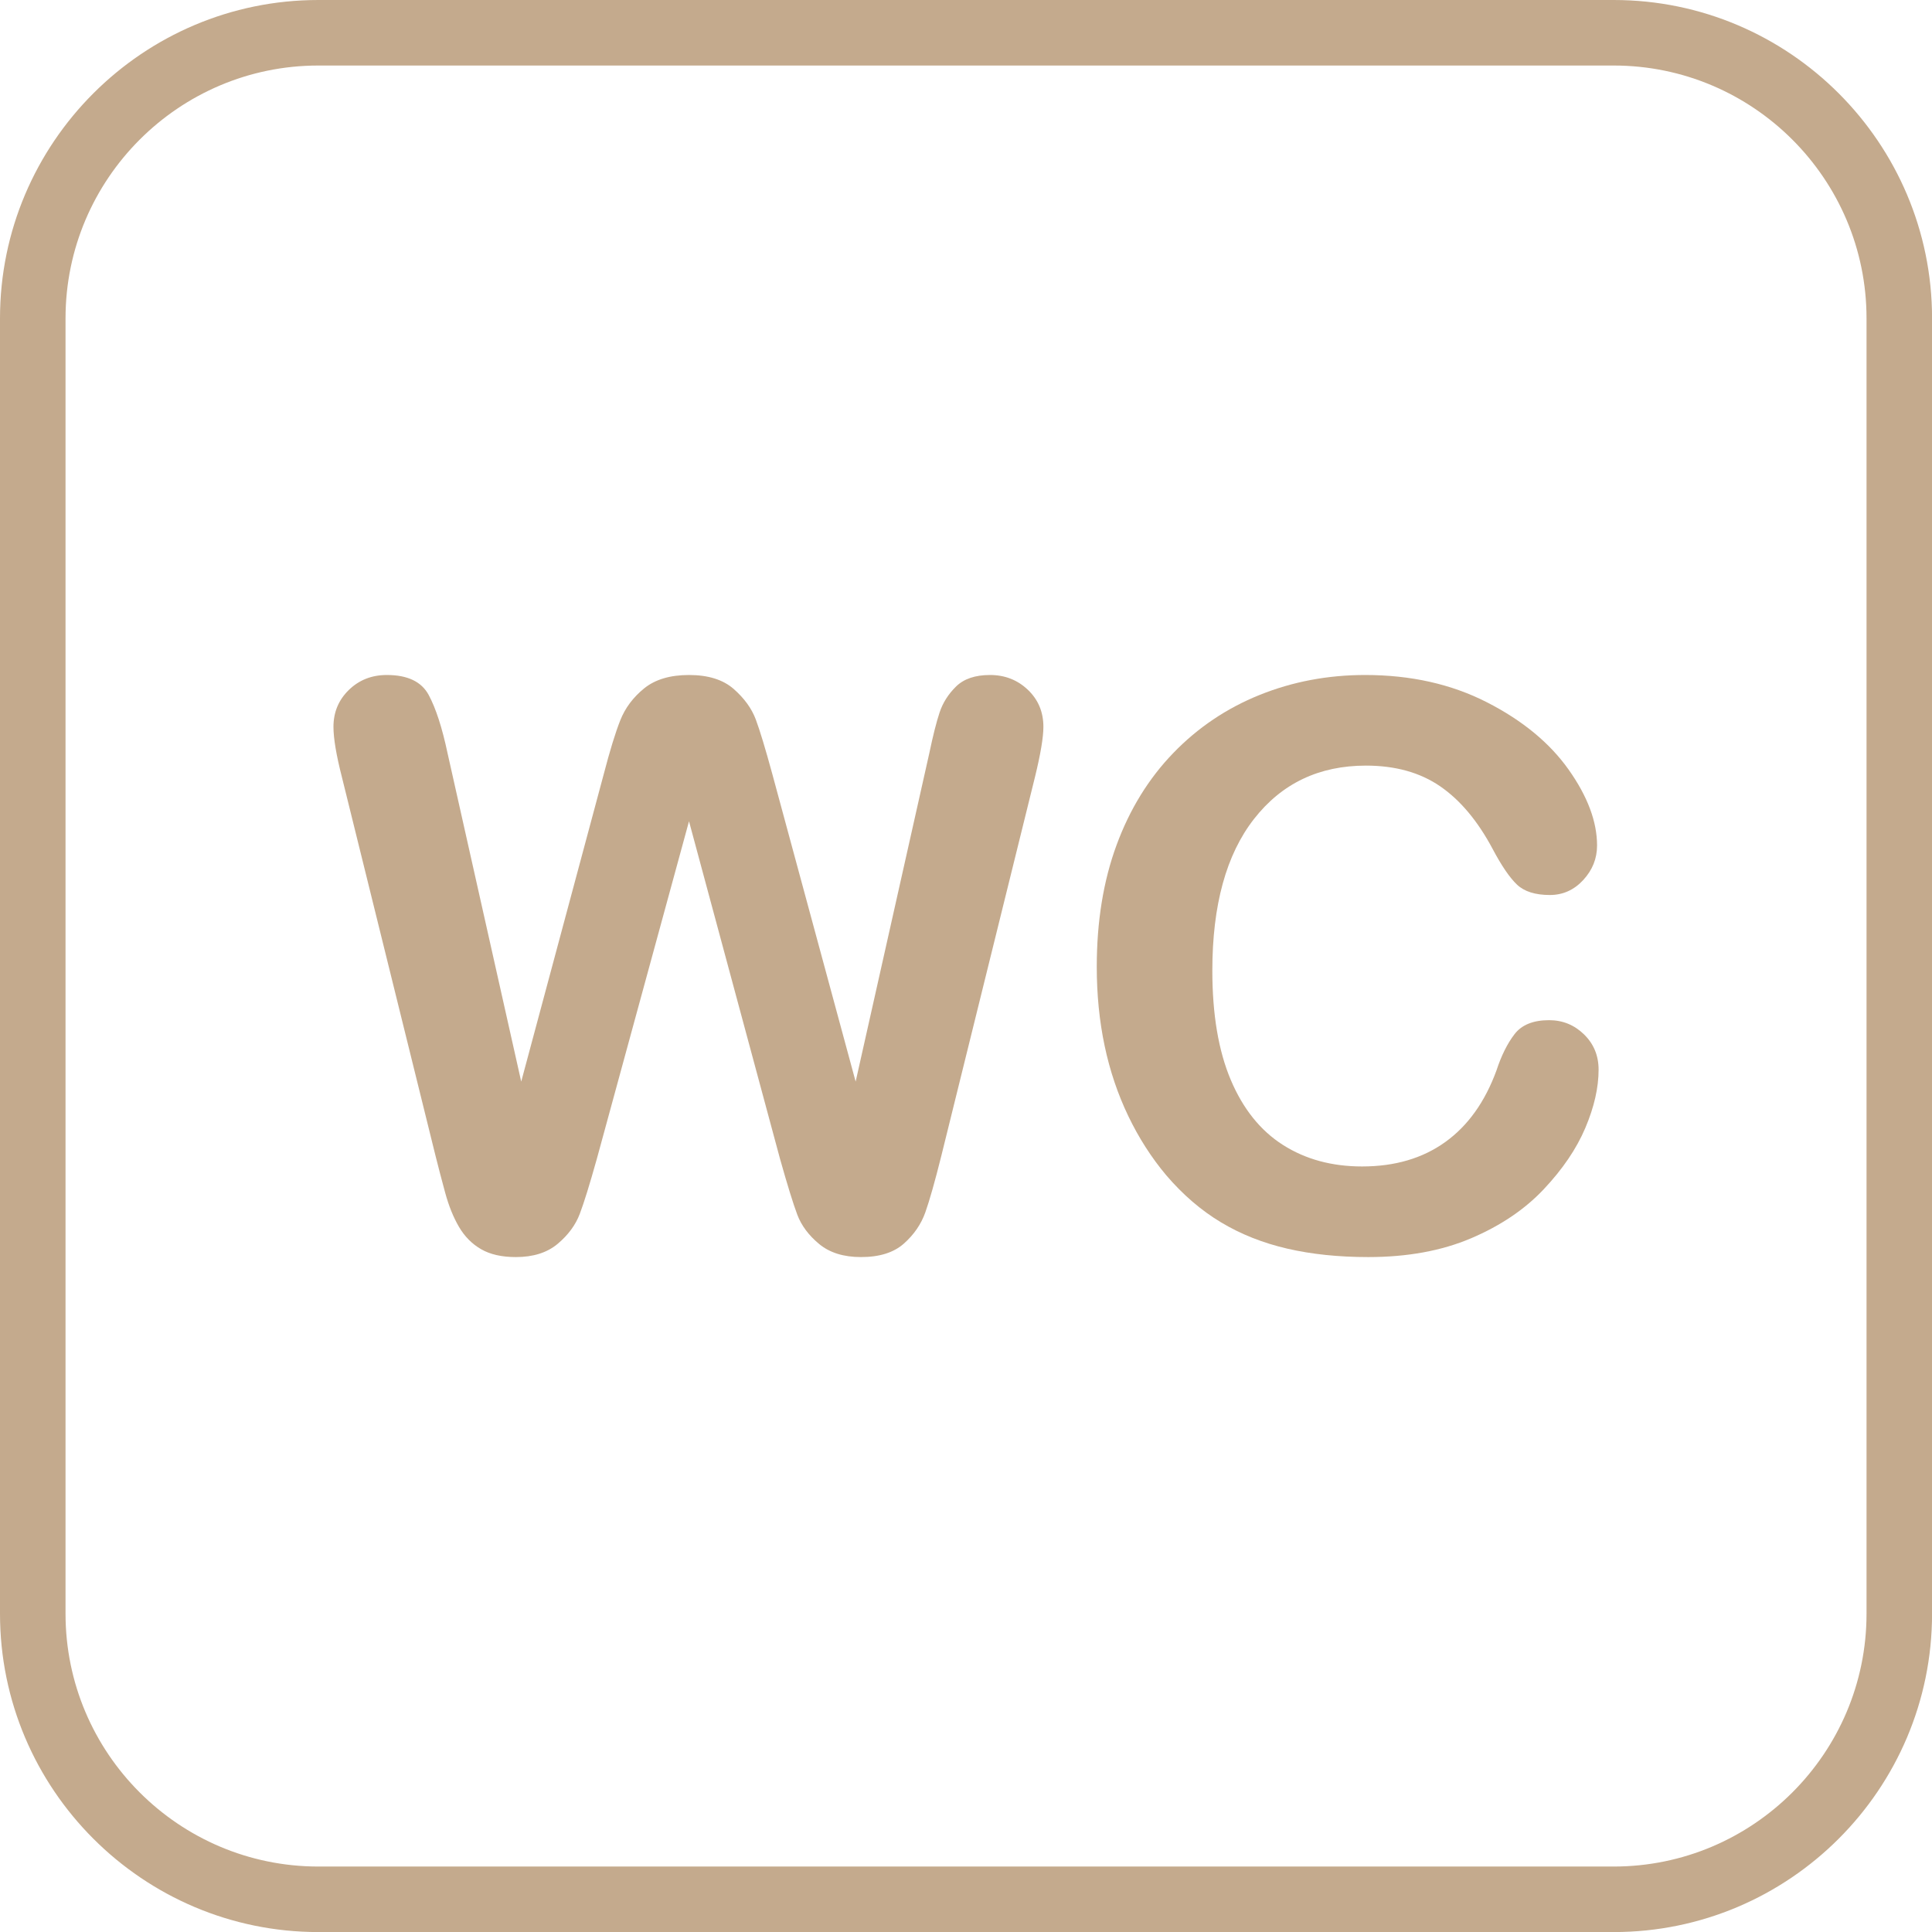
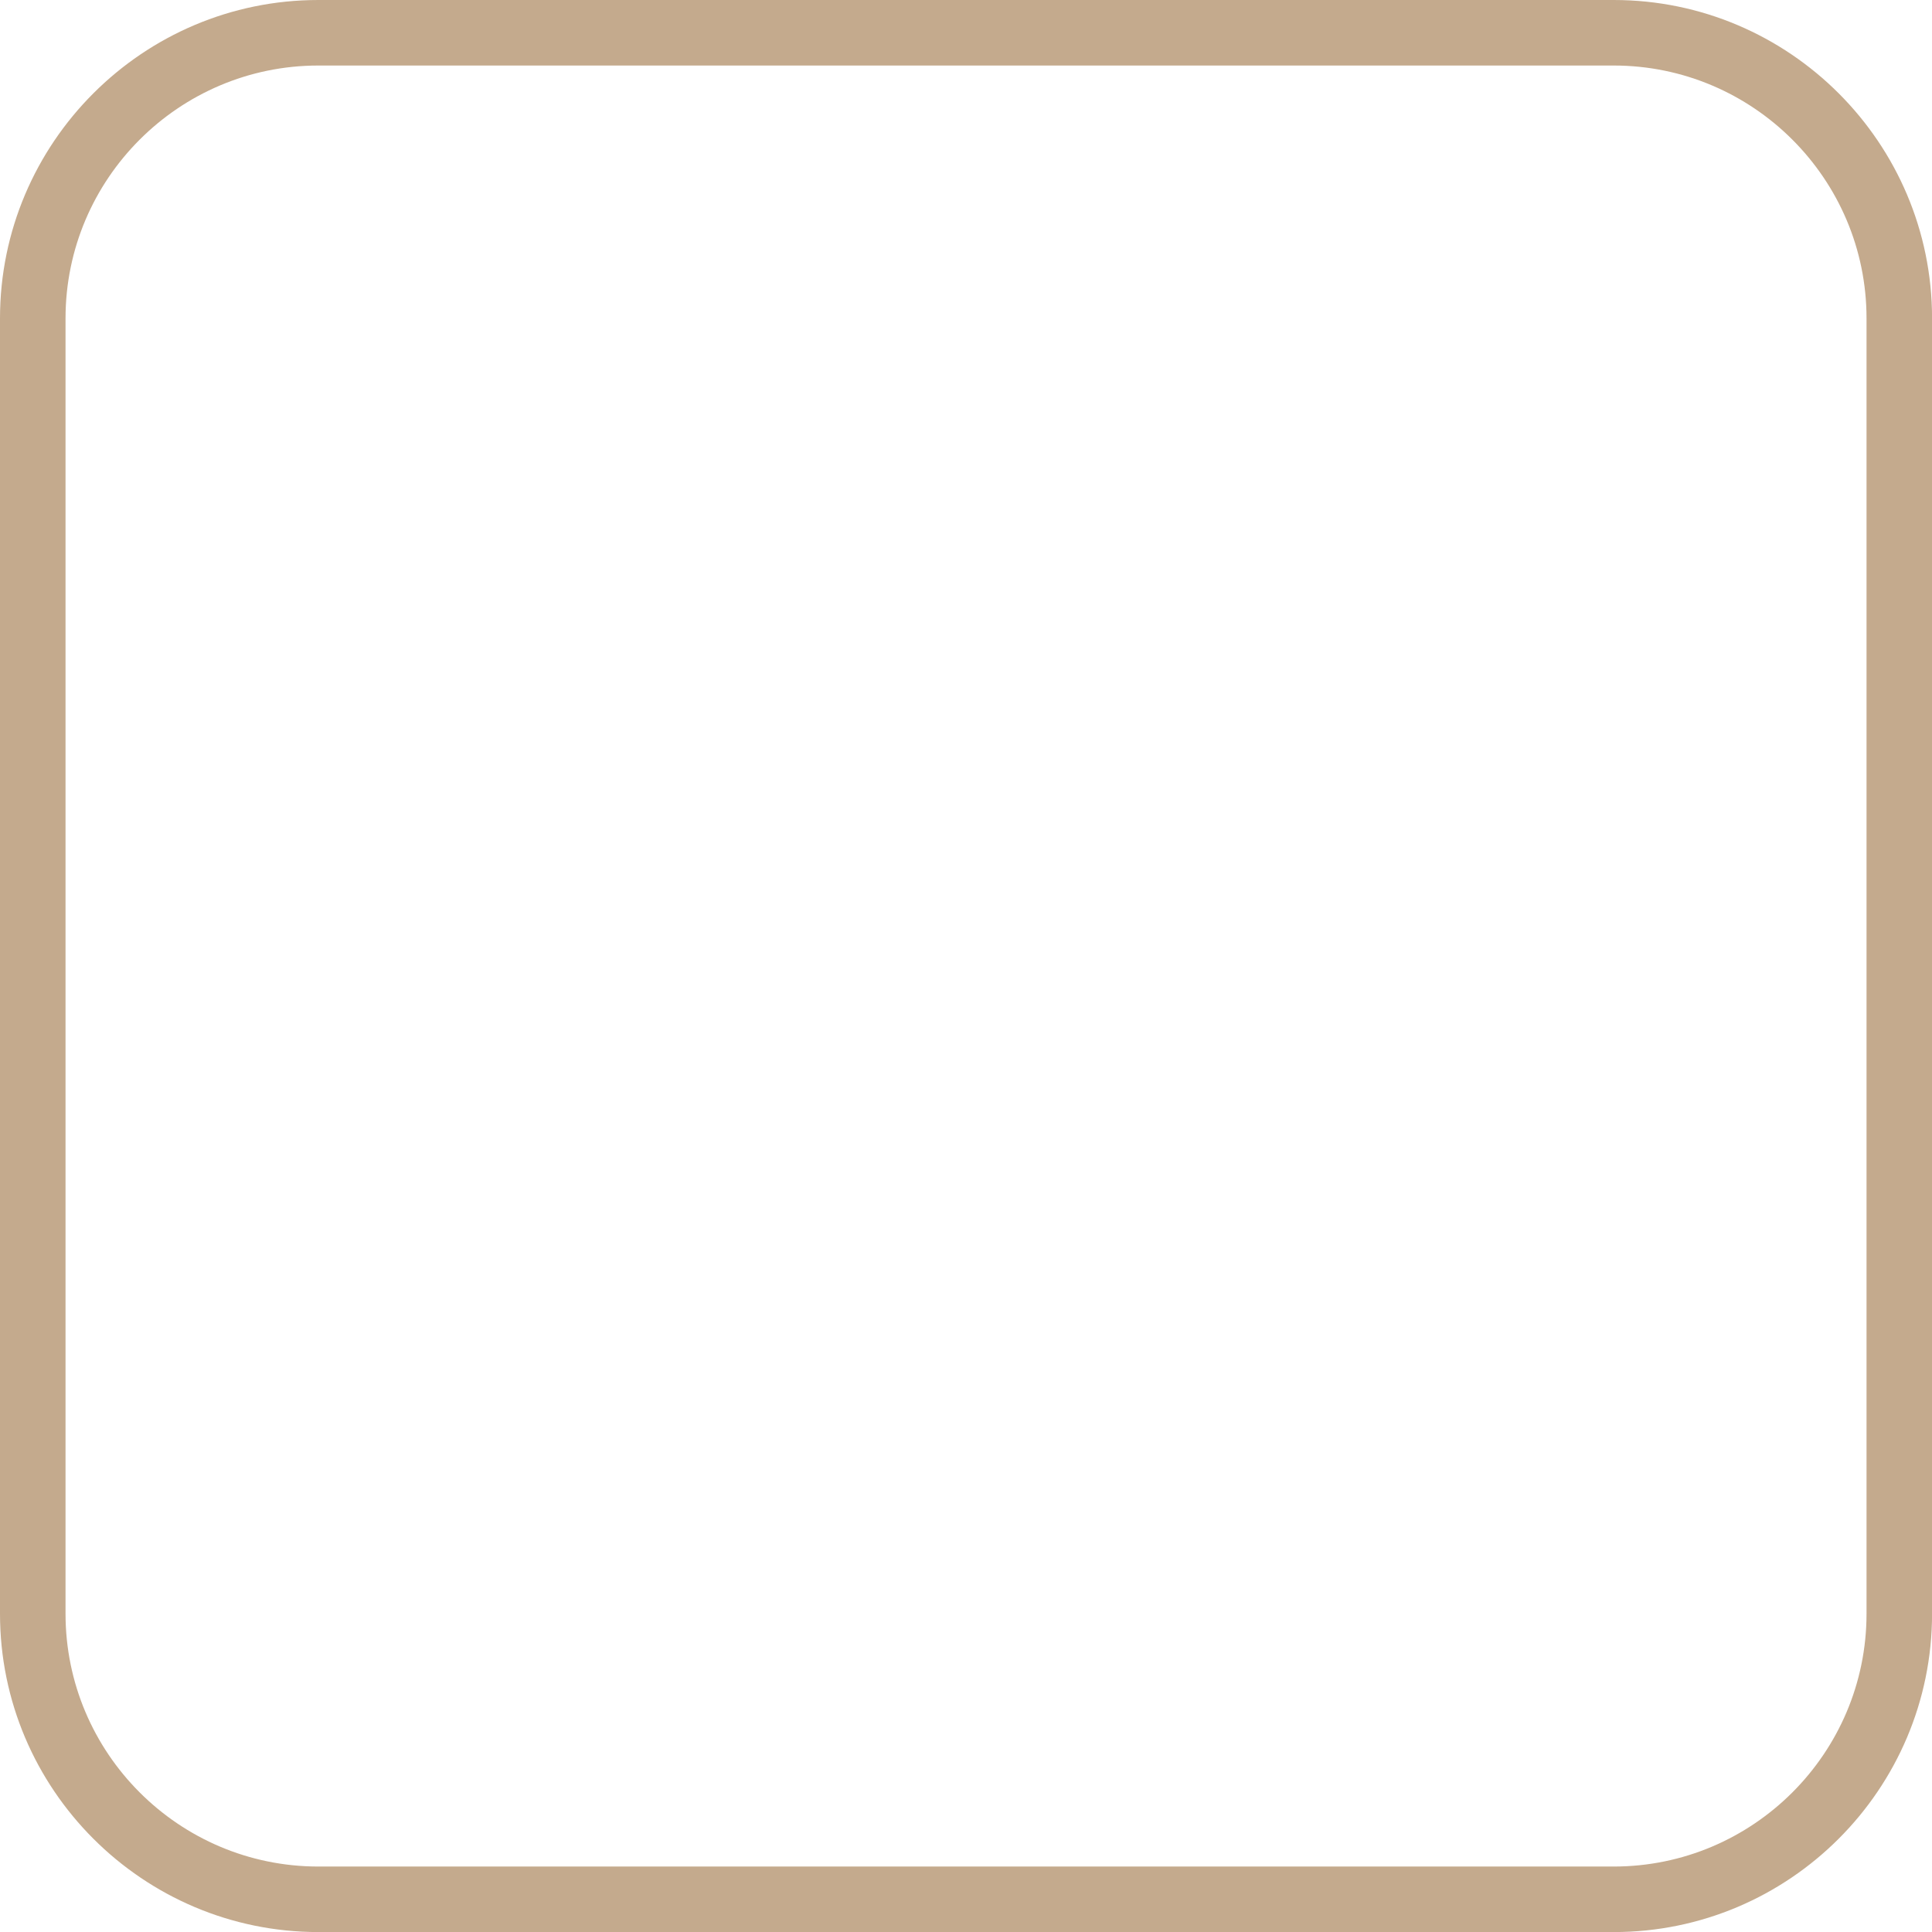
<svg xmlns="http://www.w3.org/2000/svg" fill="#c4aa8d" height="884.5" preserveAspectRatio="xMidYMid meet" version="1" viewBox="0.0 0.0 884.5 884.5" width="884.5" zoomAndPan="magnify">
  <g id="change1_1">
    <path d="M 145.75 30 C 81.926 30 30 81.926 30 145.75 L 30 738.781 C 30 802.605 81.926 854.531 145.75 854.531 L 738.777 854.531 C 802.602 854.531 854.527 802.605 854.527 738.781 L 854.527 145.75 C 854.527 81.926 802.602 30 738.777 30 Z M 738.777 884.531 L 145.75 884.531 C 65.383 884.531 0 819.148 0 738.781 L 0 145.75 C 0 65.383 65.383 0 145.75 0 L 738.777 0 C 819.145 0 884.527 65.383 884.527 145.75 L 884.527 738.781 C 884.527 819.148 819.145 884.531 738.777 884.531" fill="inherit" />
-     <path d="M 357.098 530.508 L 315.438 375.996 L 273.25 530.508 C 269.969 542.227 267.363 550.637 265.43 555.73 C 263.496 560.828 260.125 565.398 255.32 569.441 C 250.516 573.484 244.129 575.508 236.16 575.508 C 229.715 575.508 224.41 574.305 220.254 571.902 C 216.094 569.504 212.723 566.102 210.145 561.711 C 207.566 557.312 205.457 552.102 203.816 546.062 C 202.176 540.031 200.711 534.434 199.422 529.277 L 156.531 355.781 C 153.953 345.703 152.664 338.027 152.664 332.754 C 152.664 326.074 155.008 320.449 159.695 315.879 C 164.383 311.309 170.184 309.023 177.098 309.023 C 186.59 309.023 192.977 312.07 196.258 318.164 C 199.539 324.258 202.41 333.105 204.871 344.707 L 238.621 495.176 L 276.414 354.375 C 279.227 343.594 281.746 335.391 283.973 329.766 C 286.199 324.141 289.832 319.277 294.871 315.176 C 299.91 311.074 306.766 309.023 315.438 309.023 C 324.227 309.023 331.051 311.164 335.918 315.438 C 340.777 319.719 344.148 324.379 346.023 329.414 C 347.898 334.453 350.418 342.773 353.582 354.375 L 391.727 495.176 L 425.477 344.707 C 427.117 336.855 428.668 330.703 430.137 326.25 C 431.598 321.797 434.117 317.812 437.695 314.297 C 441.266 310.781 446.453 309.023 453.25 309.023 C 460.047 309.023 465.82 311.281 470.566 315.789 C 475.312 320.305 477.684 325.961 477.684 332.754 C 477.684 337.559 476.395 345.234 473.816 355.781 L 430.926 529.277 C 427.996 540.996 425.566 549.578 423.633 555.027 C 421.699 560.477 418.414 565.254 413.789 569.355 C 409.156 573.457 402.625 575.508 394.188 575.508 C 386.219 575.508 379.832 573.512 375.027 569.531 C 370.223 565.551 366.883 561.066 365.008 556.086 C 363.133 551.105 360.496 542.578 357.098 530.508" fill="inherit" />
-     <path d="M 731.863 489.727 C 731.863 497.93 729.844 506.809 725.801 516.355 C 721.758 525.91 715.398 535.285 706.727 544.48 C 698.055 553.684 686.98 561.152 673.504 566.895 C 660.027 572.637 644.324 575.508 626.395 575.508 C 612.801 575.508 600.438 574.219 589.305 571.641 C 578.172 569.062 568.062 565.051 558.984 559.598 C 549.898 554.148 541.551 546.973 533.934 538.066 C 527.137 529.98 521.336 520.93 516.531 510.906 C 511.727 500.887 508.121 490.195 505.723 478.828 C 503.316 467.465 502.117 455.391 502.117 442.617 C 502.117 421.875 505.133 403.305 511.172 386.895 C 517.203 370.488 525.848 356.457 537.098 344.797 C 548.348 333.137 561.531 324.258 576.648 318.164 C 591.766 312.07 607.879 309.023 624.988 309.023 C 645.848 309.023 664.422 313.184 680.711 321.504 C 697 329.824 709.48 340.109 718.152 352.352 C 726.824 364.602 731.16 376.172 731.16 387.07 C 731.16 393.047 729.051 398.32 724.832 402.891 C 720.613 407.461 715.516 409.746 709.539 409.746 C 702.859 409.746 697.852 408.164 694.512 405 C 691.172 401.836 687.449 396.387 683.348 388.652 C 676.551 375.883 668.551 366.328 659.355 360 C 650.152 353.672 638.816 350.508 625.34 350.508 C 603.895 350.508 586.812 358.652 574.102 374.941 C 561.383 391.23 555.027 414.379 555.027 444.375 C 555.027 464.414 557.84 481.086 563.465 494.387 C 569.09 507.688 577.059 517.617 587.371 524.18 C 597.684 530.742 609.754 534.023 623.582 534.023 C 638.582 534.023 651.27 530.305 661.641 522.859 C 672.012 515.422 679.832 504.492 685.105 490.078 C 687.332 483.281 690.086 477.746 693.367 473.469 C 696.648 469.191 701.922 467.051 709.188 467.051 C 715.398 467.051 720.73 469.219 725.184 473.555 C 729.637 477.891 731.863 483.281 731.863 489.727" fill="inherit" />
  </g>
</svg>